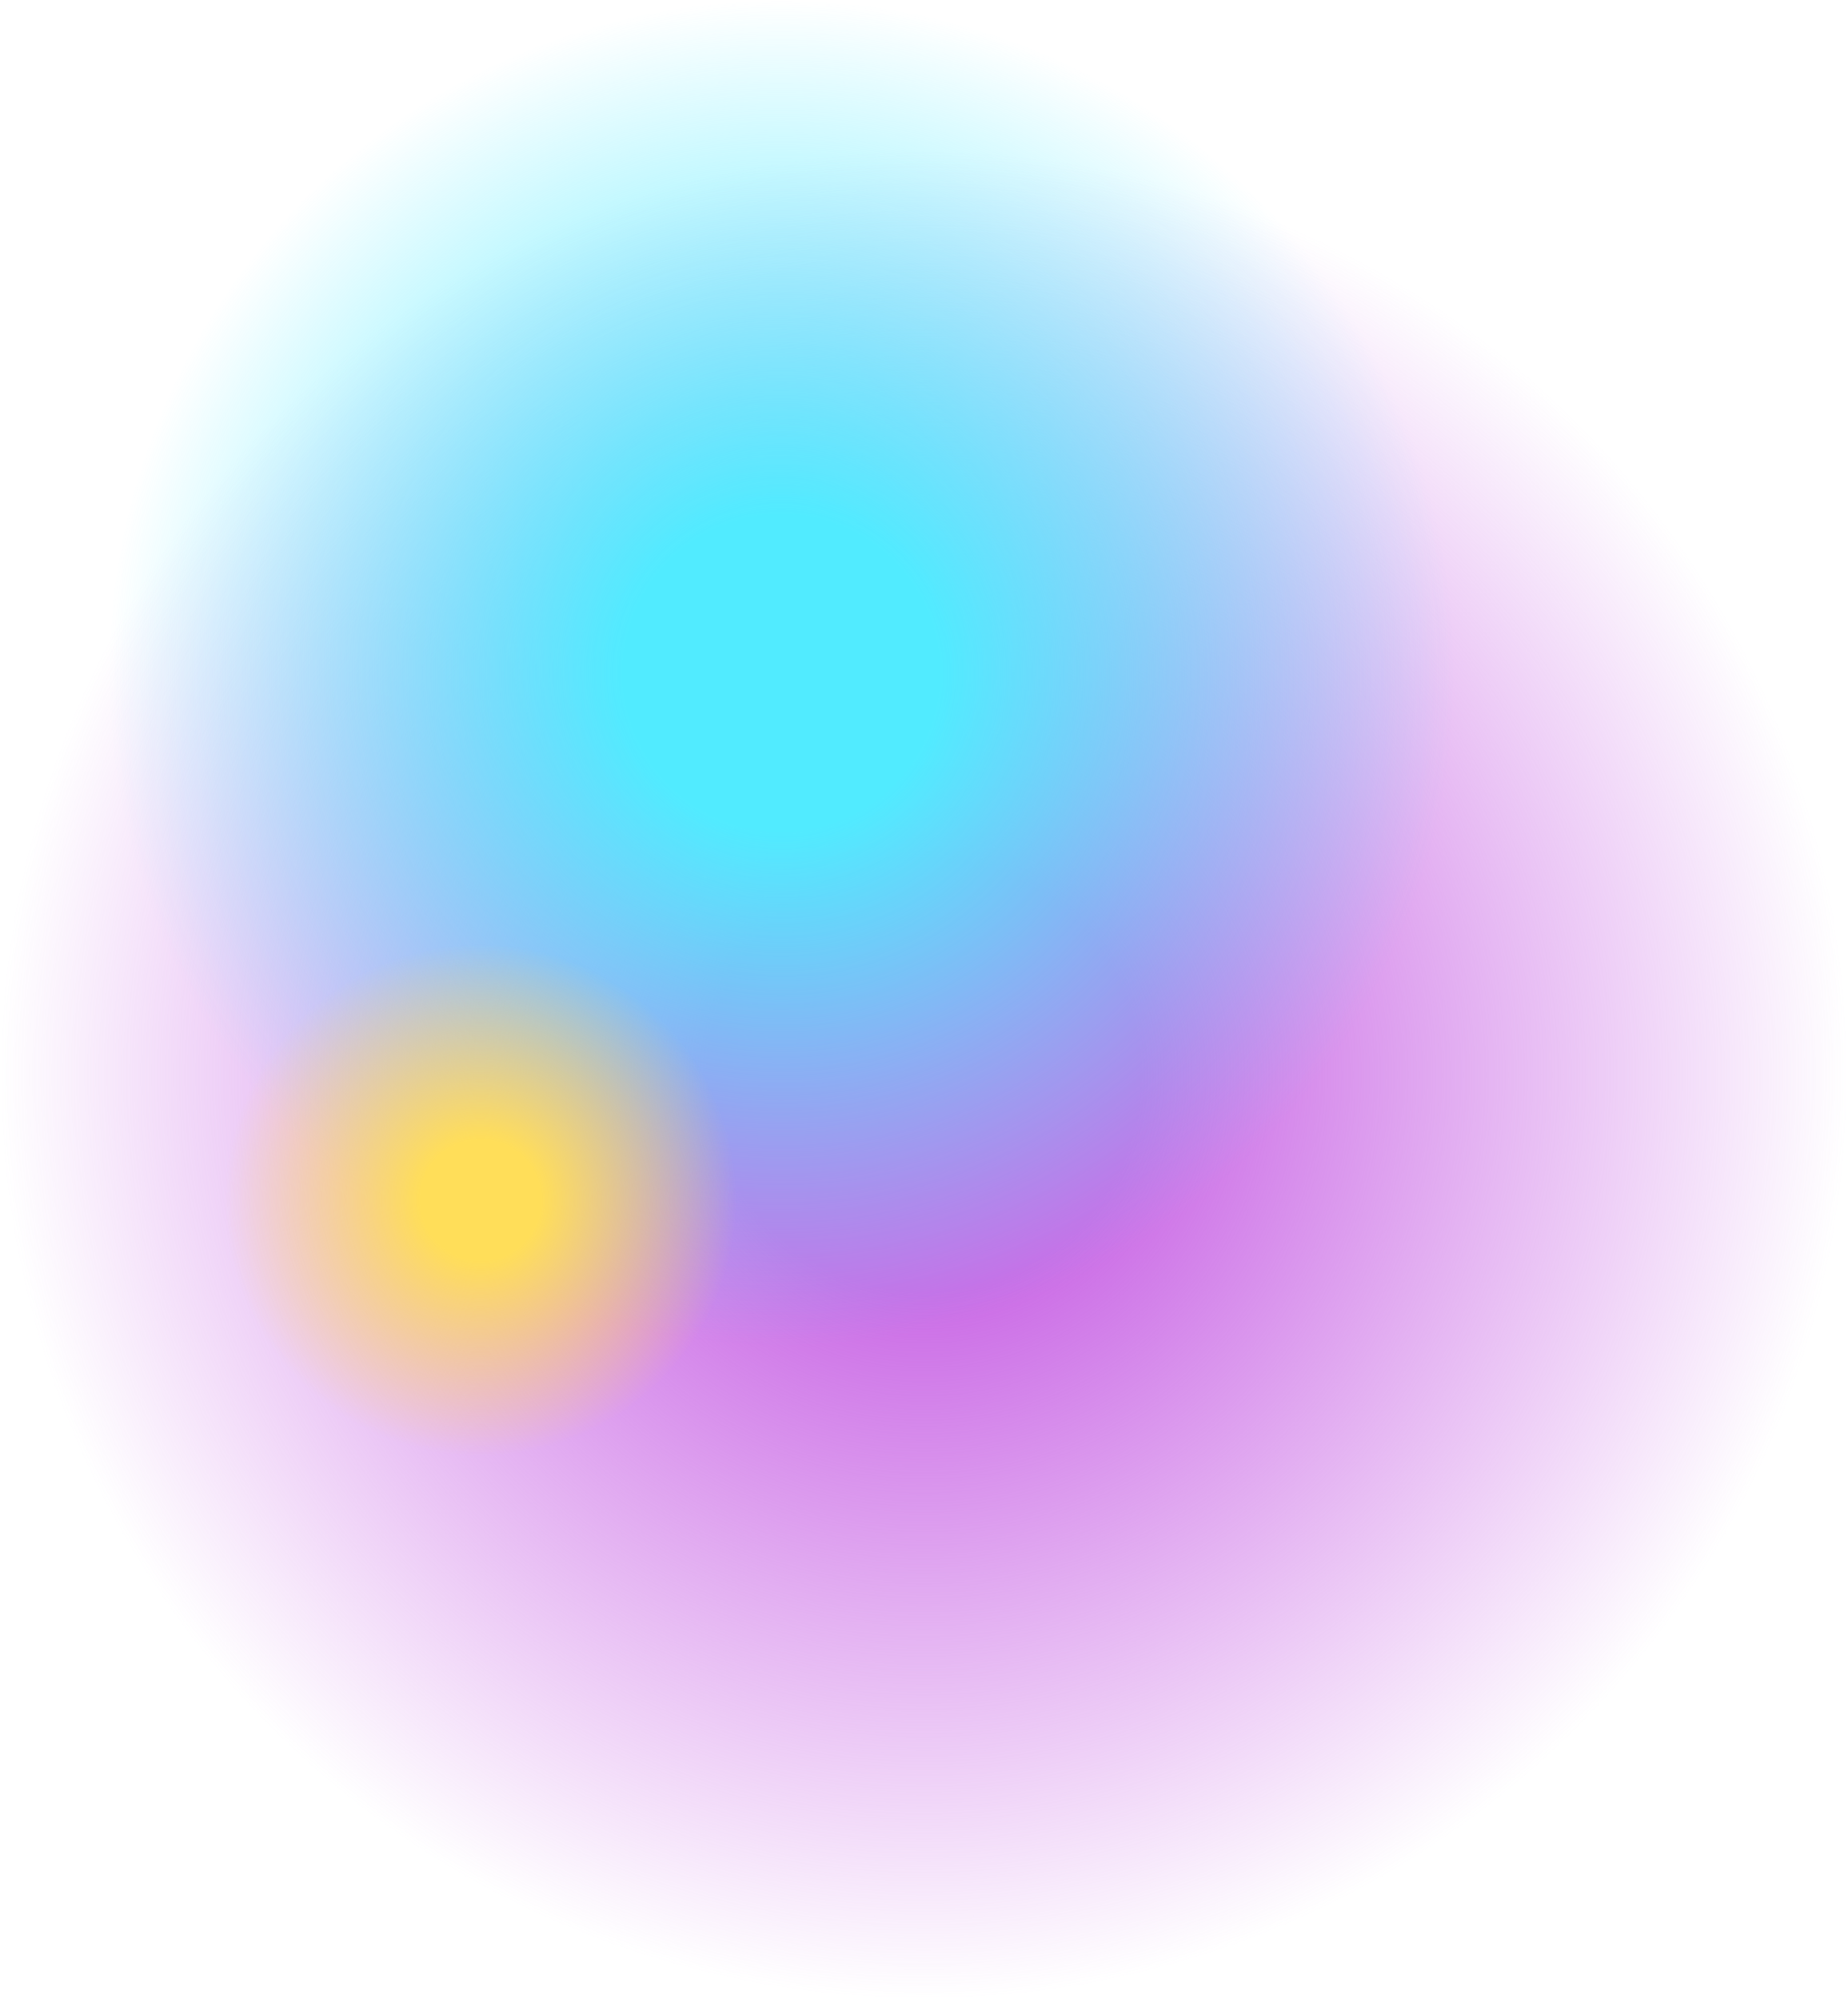
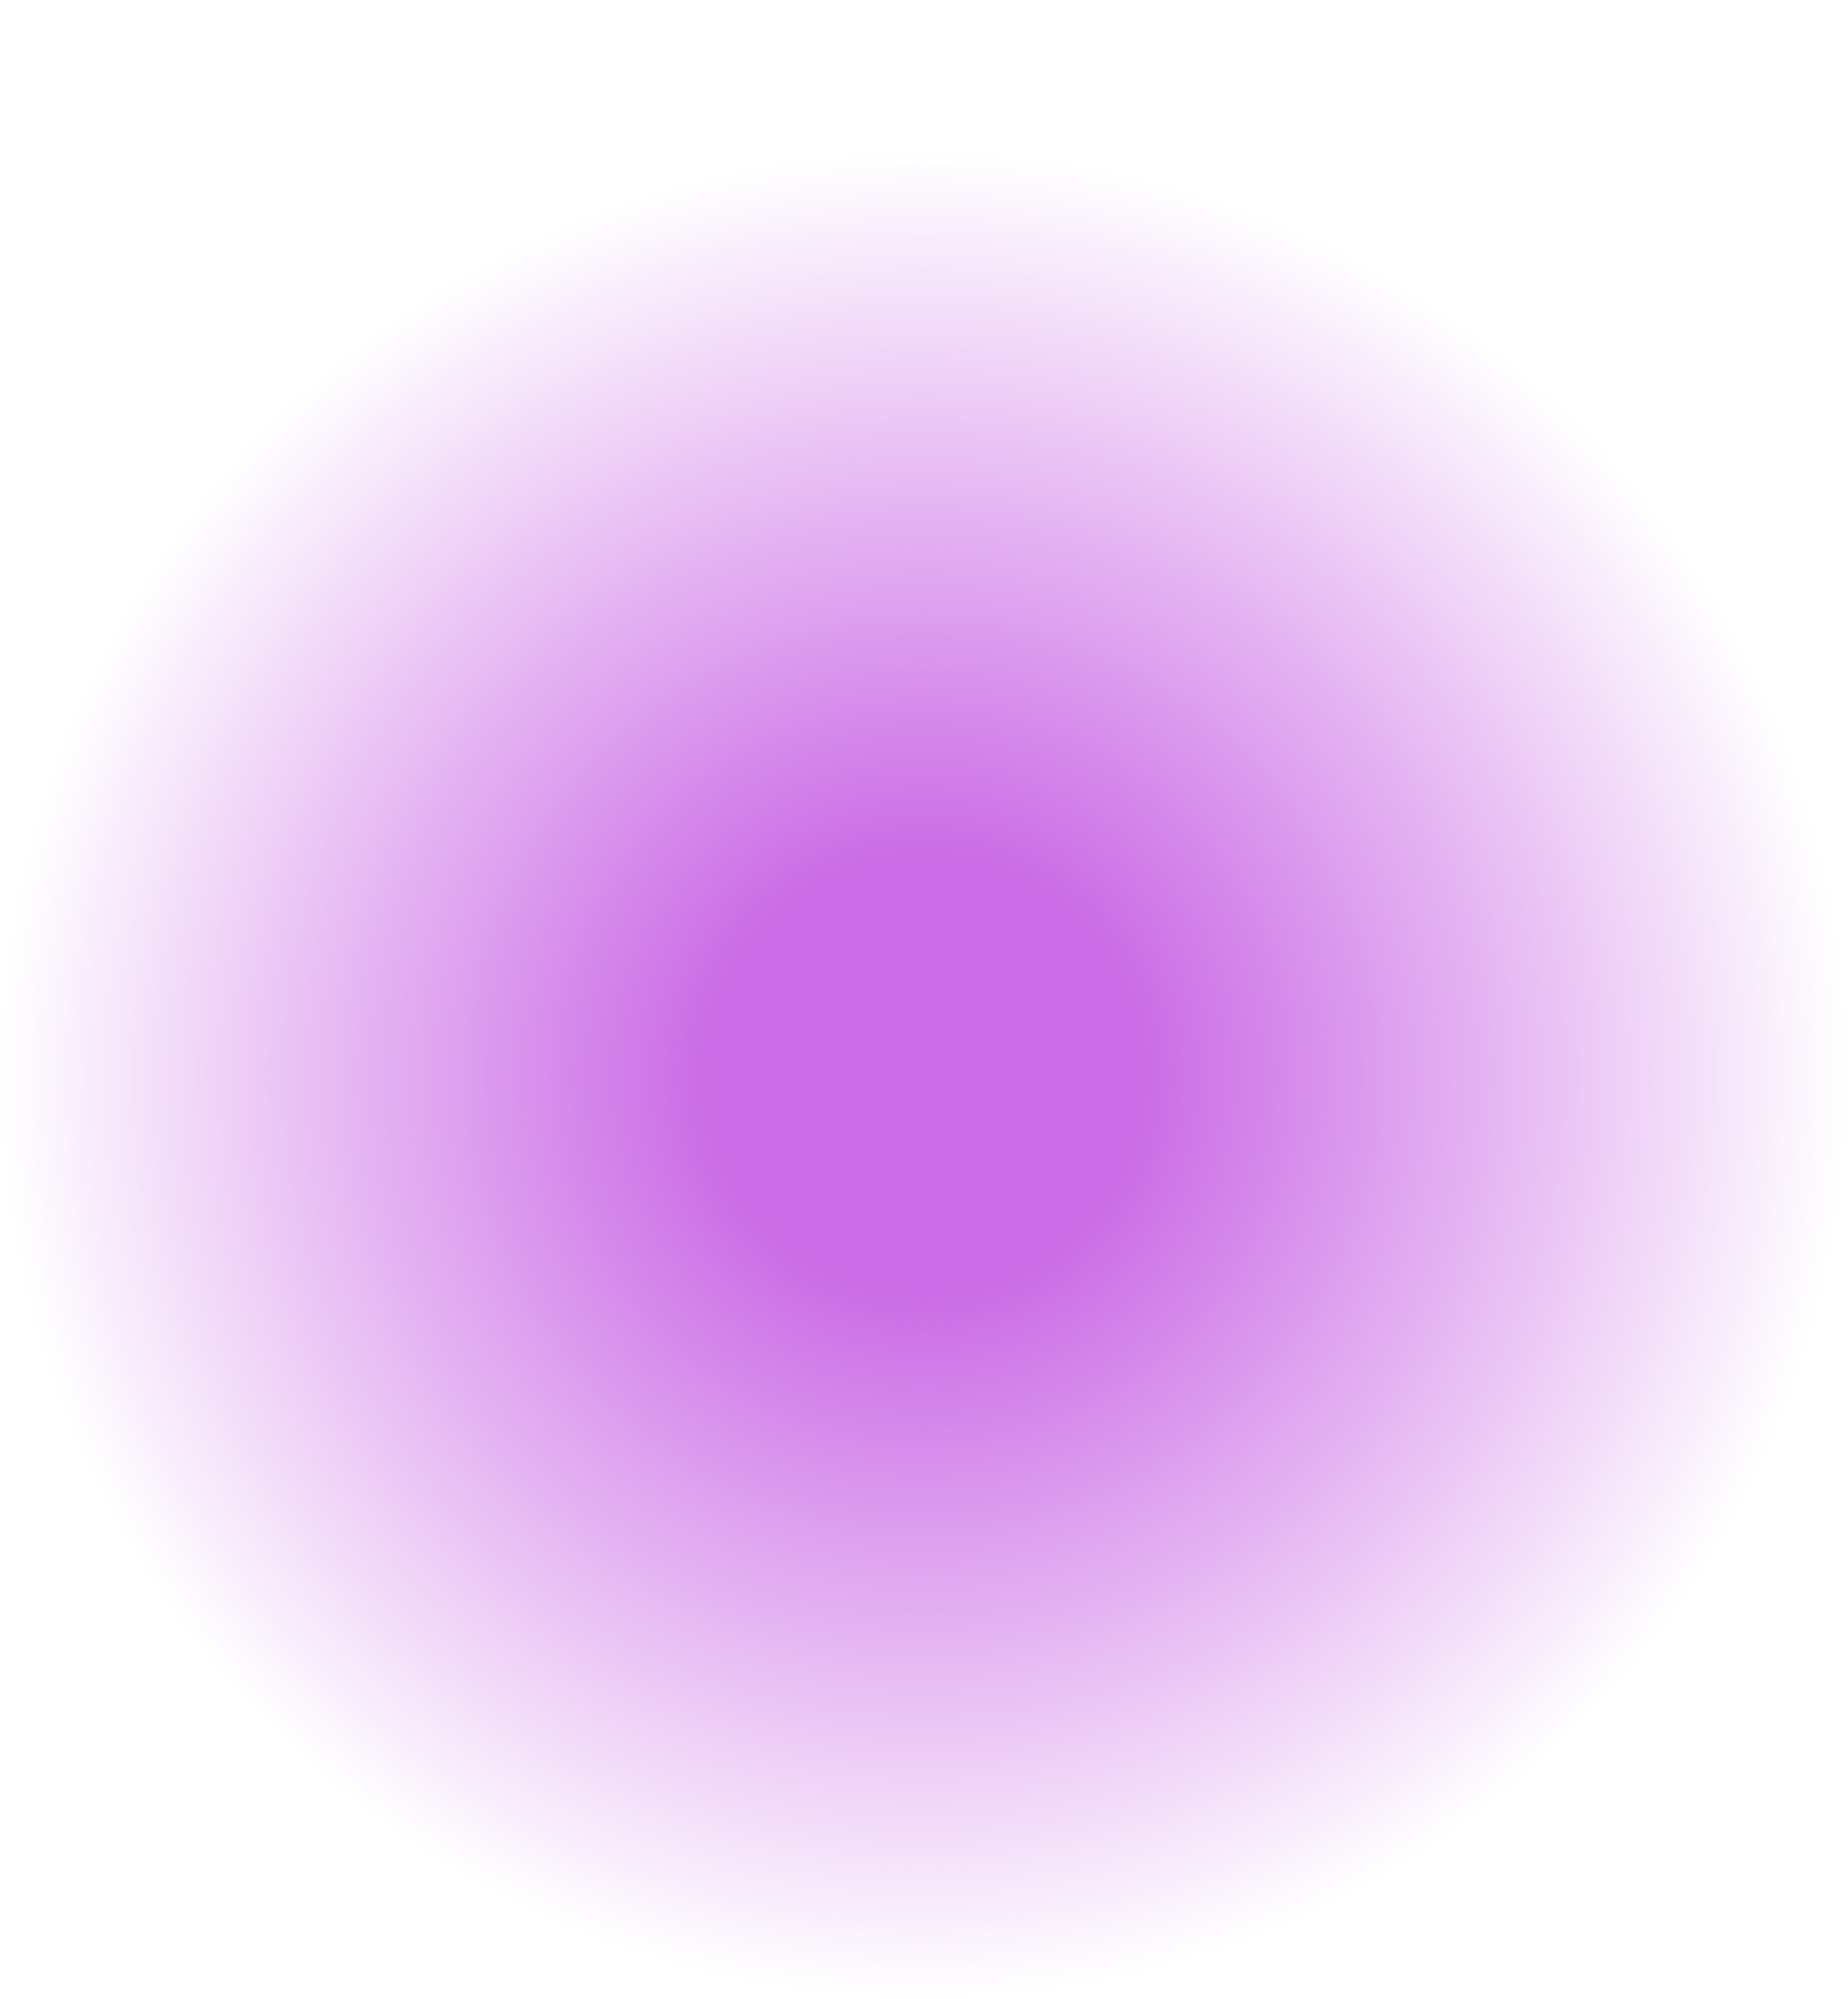
<svg xmlns="http://www.w3.org/2000/svg" xmlns:xlink="http://www.w3.org/1999/xlink" fill="#000000" height="140.6" preserveAspectRatio="xMidYMid meet" version="1" viewBox="0.0 0.0 130.0 140.6" width="130" zoomAndPan="magnify">
  <g>
    <radialGradient cx="64.997" cy="75.621" gradientUnits="userSpaceOnUse" id="a" r="64.997" xlink:actuate="onLoad" xlink:show="other" xlink:type="simple">
      <stop offset="0.235" stop-color="#cb6ce6" />
      <stop offset="1" stop-color="#cb6ce6" stop-opacity="0" />
    </radialGradient>
    <circle cx="65" cy="75.6" fill="url(#a)" r="65" />
    <radialGradient cx="54.962" cy="47.327" gradientUnits="userSpaceOnUse" id="b" r="47.327" xlink:actuate="onLoad" xlink:show="other" xlink:type="simple">
      <stop offset="0.235" stop-color="#51ebff" />
      <stop offset="1" stop-color="#51ebff" stop-opacity="0" />
    </radialGradient>
-     <circle cx="55" cy="47.3" fill="url(#b)" r="47.3" />
    <radialGradient cx="33.806" cy="84.411" gradientUnits="userSpaceOnUse" id="c" r="18.012" xlink:actuate="onLoad" xlink:show="other" xlink:type="simple">
      <stop offset="0.235" stop-color="#ffde59" />
      <stop offset="1" stop-color="#ffde59" stop-opacity="0" />
    </radialGradient>
-     <circle cx="33.8" cy="84.4" fill="url(#c)" r="18" />
  </g>
</svg>